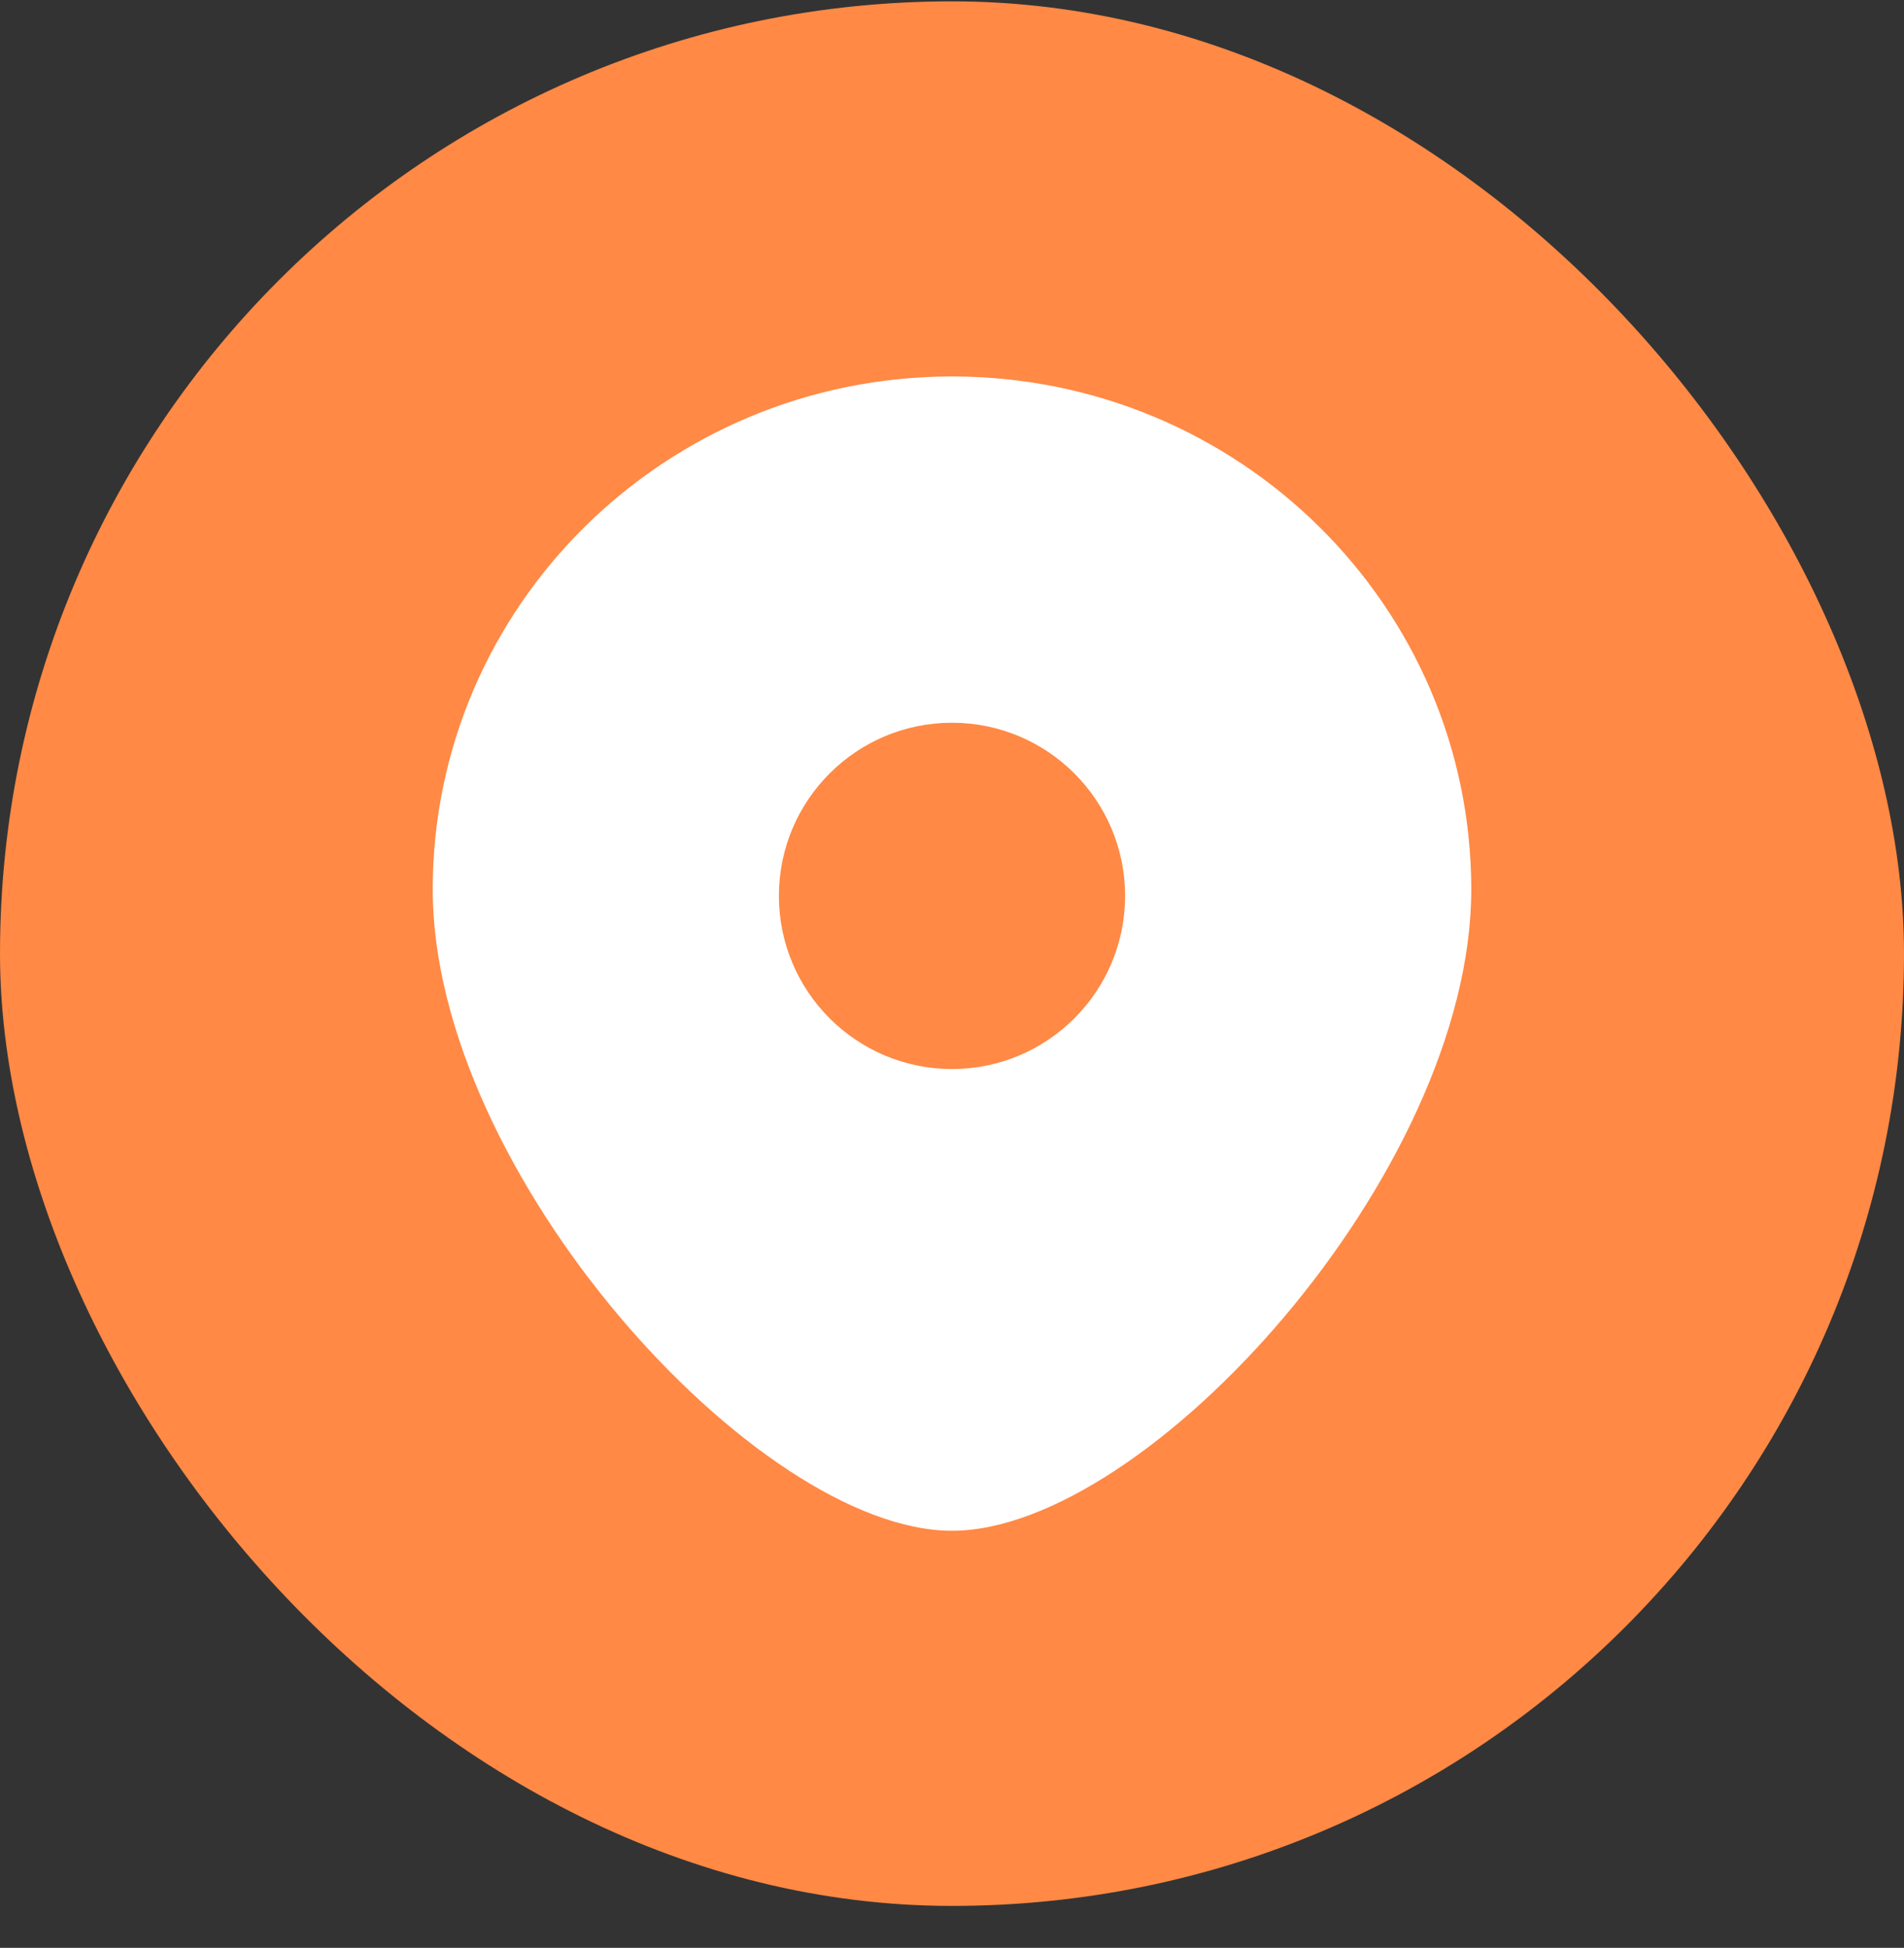
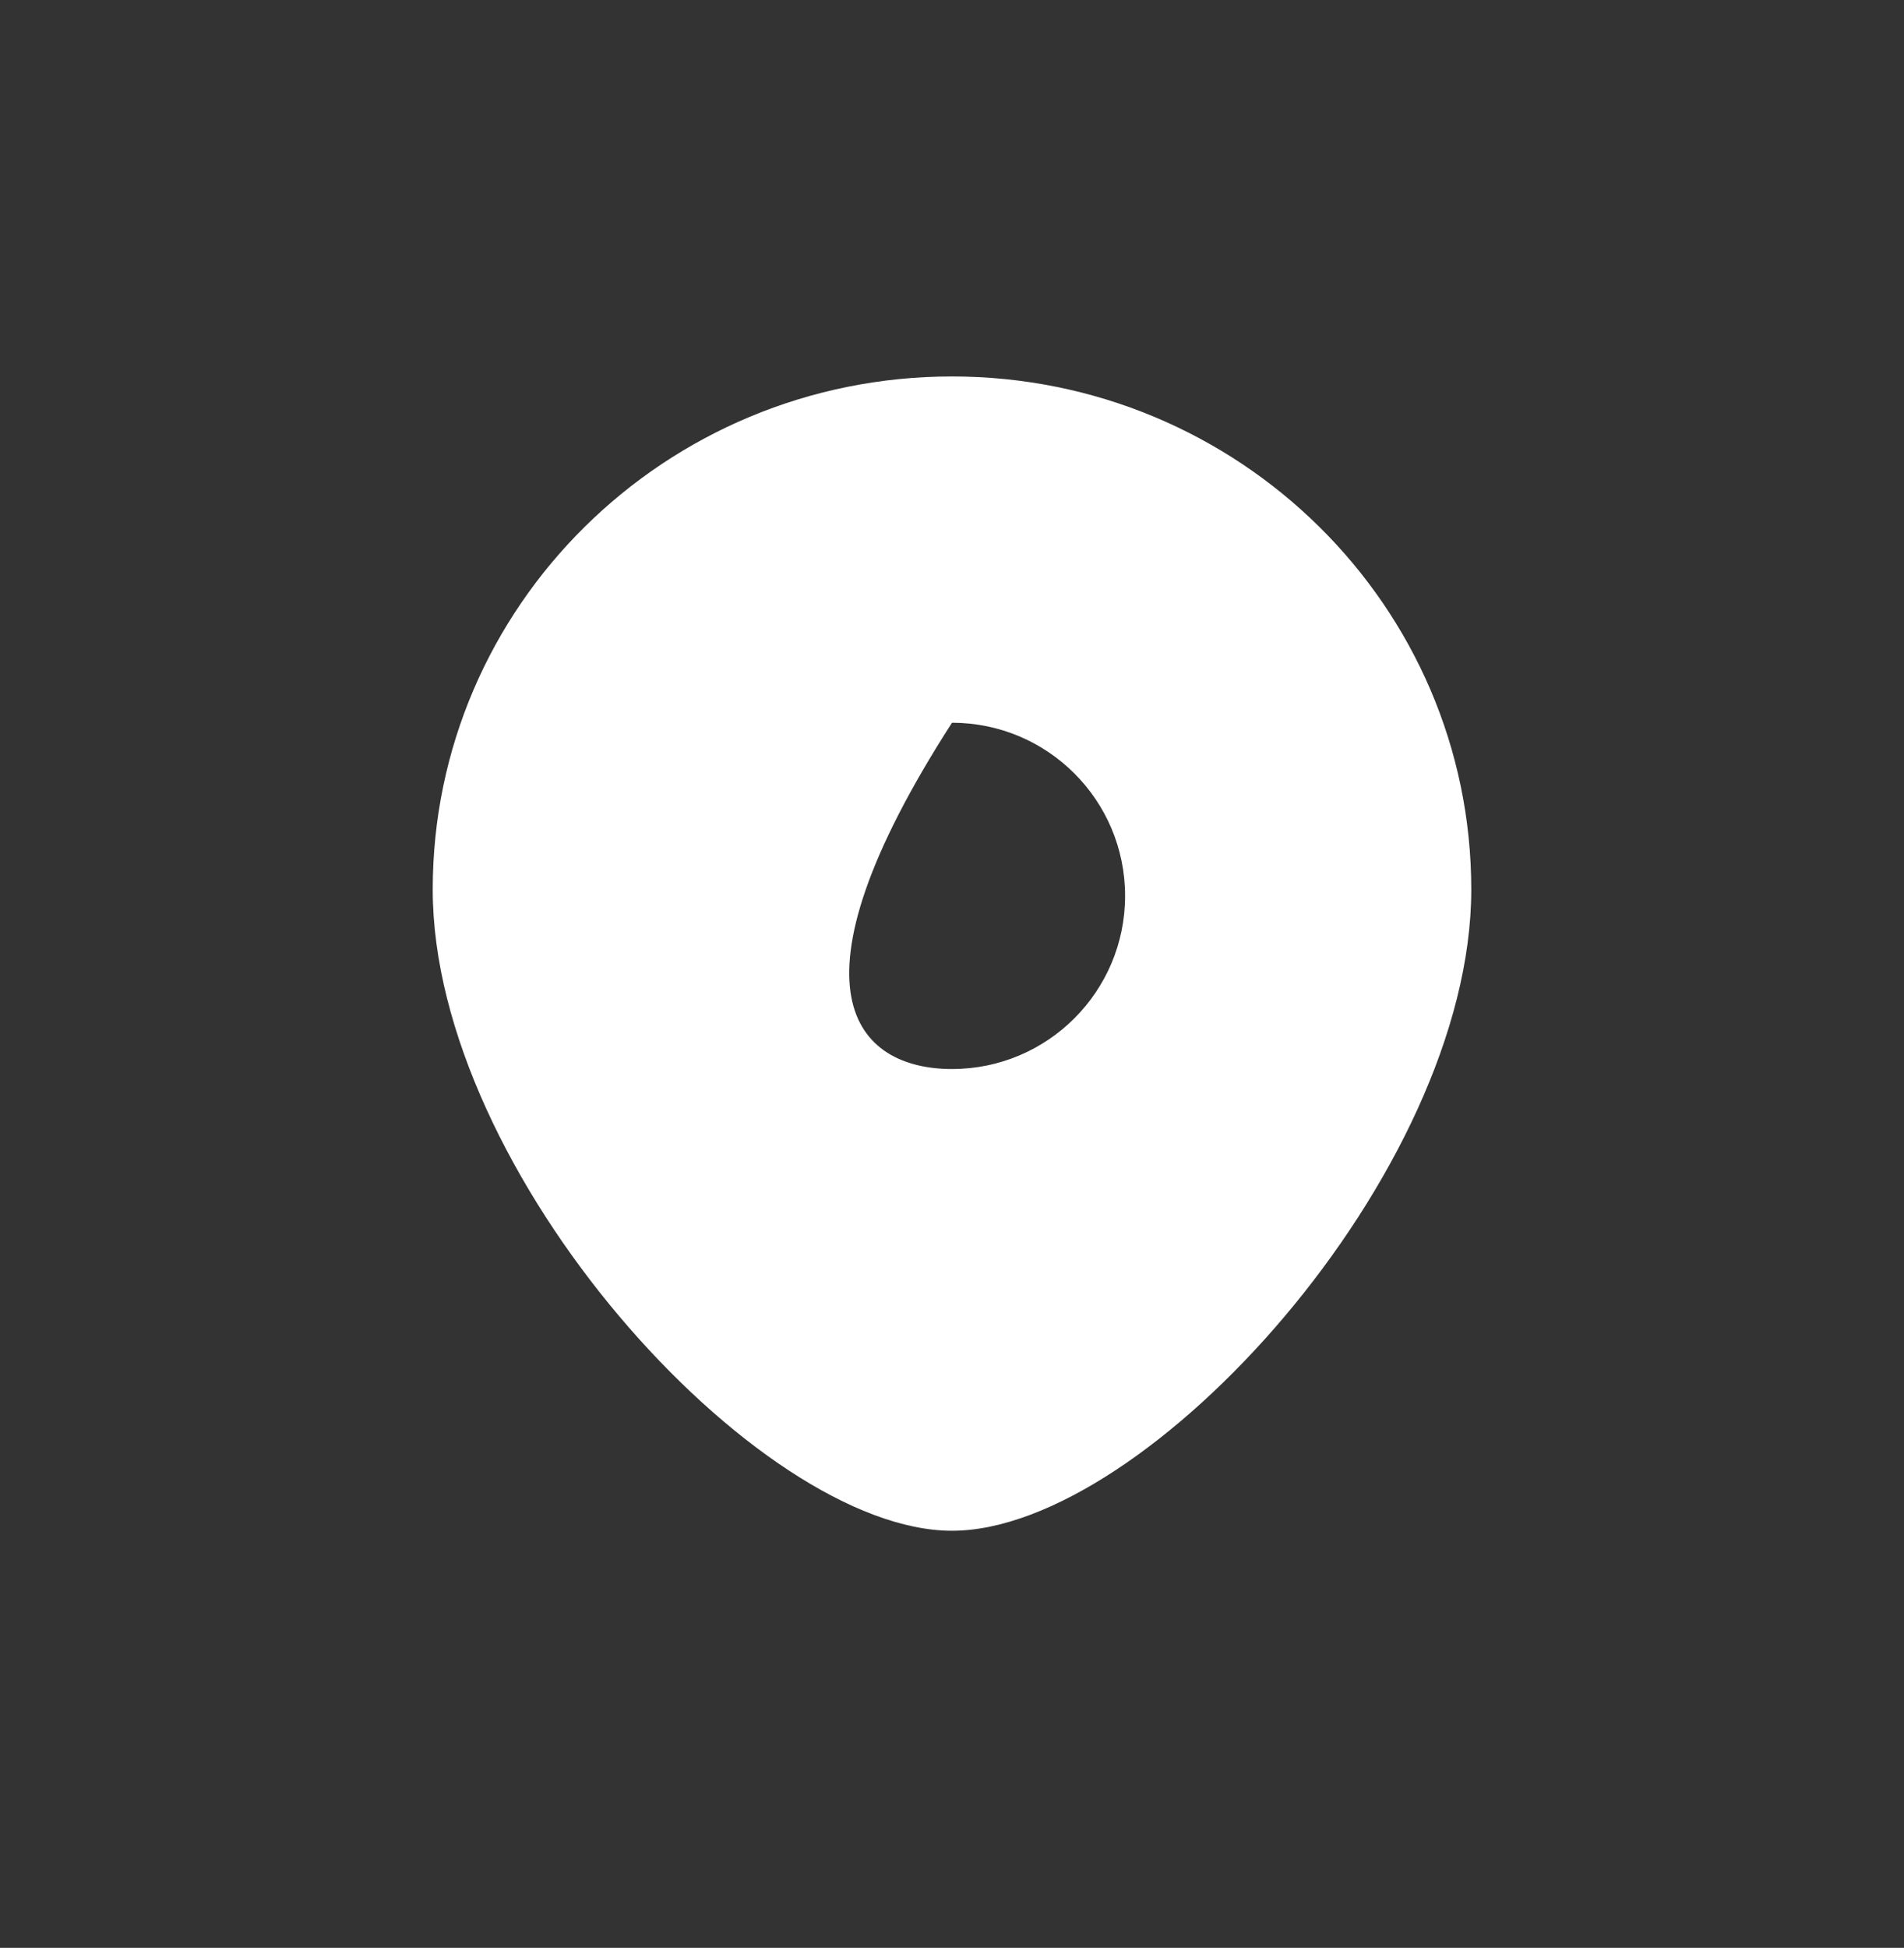
<svg xmlns="http://www.w3.org/2000/svg" width="44" height="45" viewBox="0 0 44 45" fill="none">
  <rect x="0" y="0" width="44" height="45" fill="#333333" stroke="none" />
-   <rect y="0.031" width="44" height="44" rx="22" fill="#FF8945" />
-   <path fill-rule="evenodd" clip-rule="evenodd" d="M22 35.364C26.5 35.364 34 27.095 34 20.549C34 14.003 28.627 8.697 22 8.697C15.373 8.697 10 14.003 10 20.549C10 27.095 17.5 35.364 22 35.364ZM22 24.697C24.209 24.697 26 22.906 26 20.697C26 18.488 24.209 16.697 22 16.697C19.791 16.697 18 18.488 18 20.697C18 22.906 19.791 24.697 22 24.697Z" fill="white" />
+   <path fill-rule="evenodd" clip-rule="evenodd" d="M22 35.364C26.5 35.364 34 27.095 34 20.549C34 14.003 28.627 8.697 22 8.697C15.373 8.697 10 14.003 10 20.549C10 27.095 17.5 35.364 22 35.364ZM22 24.697C24.209 24.697 26 22.906 26 20.697C26 18.488 24.209 16.697 22 16.697C18 22.906 19.791 24.697 22 24.697Z" fill="white" />
</svg>